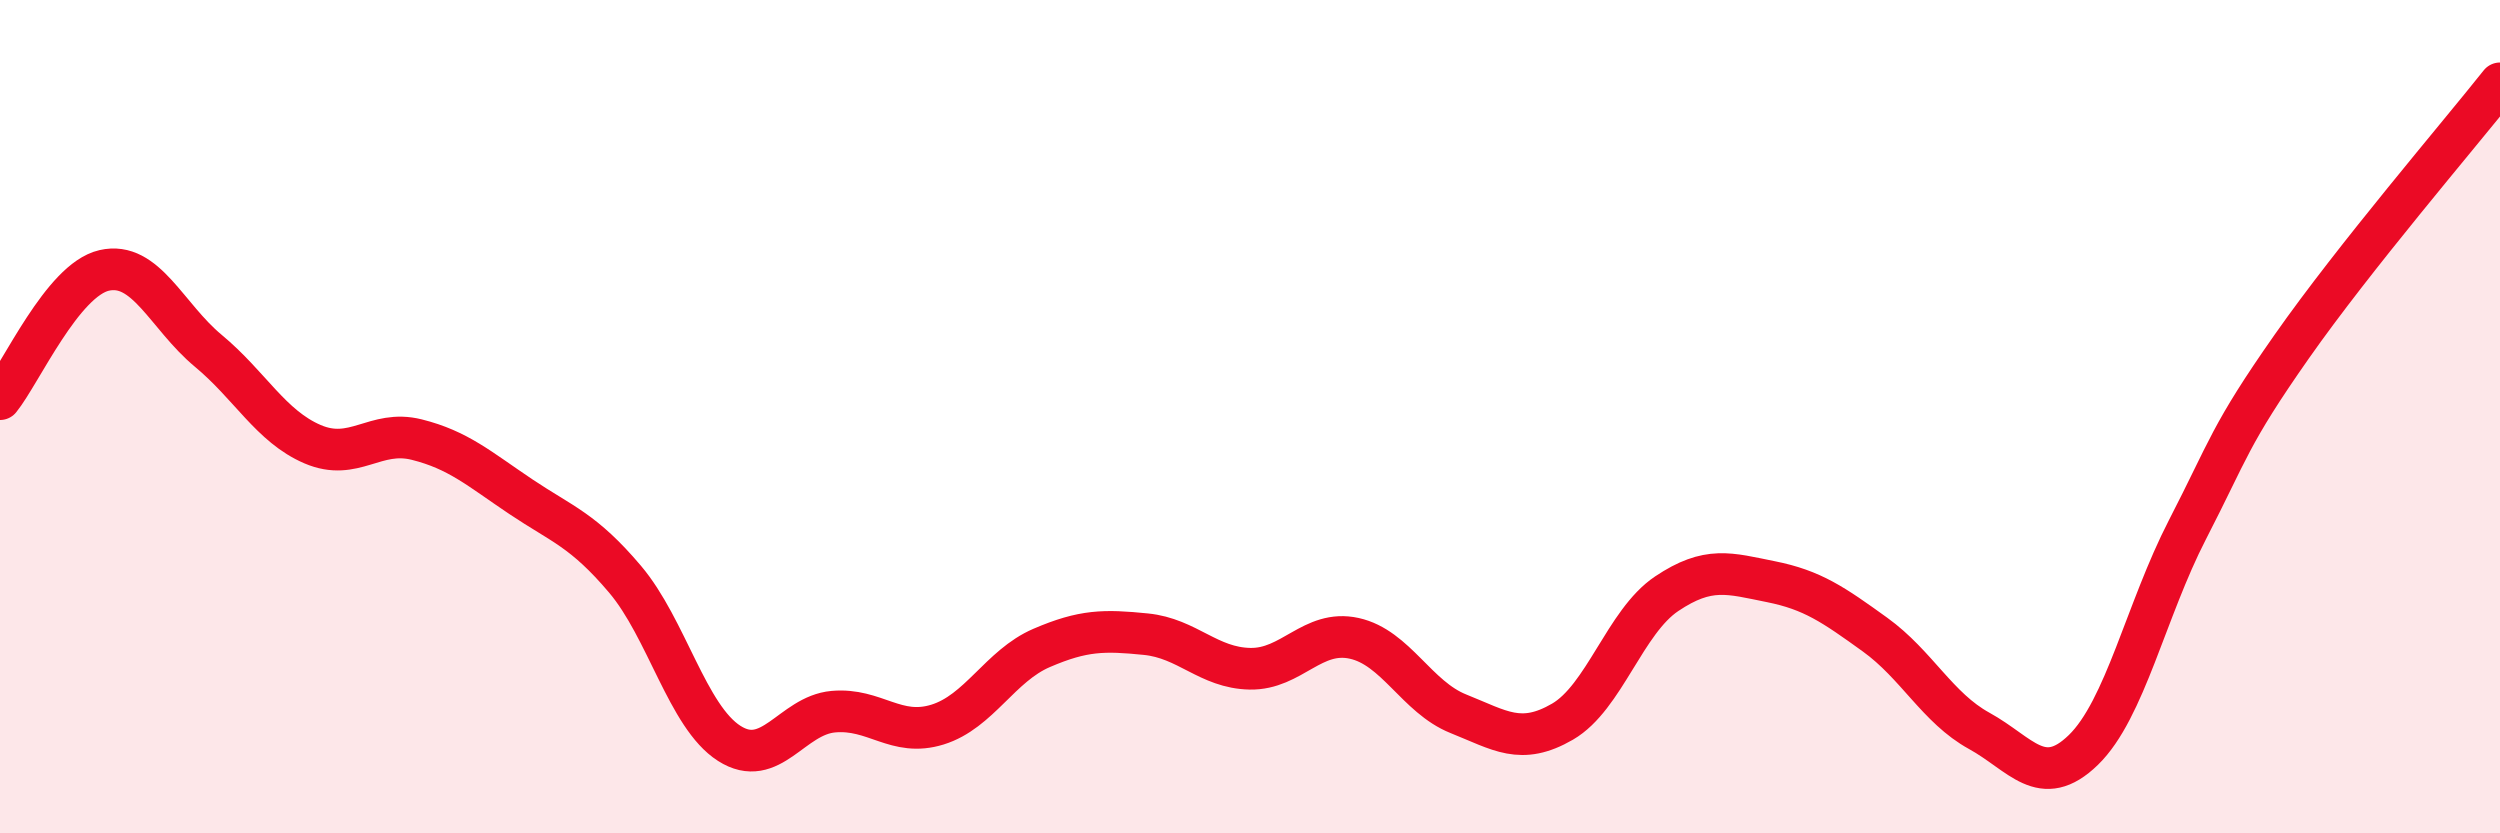
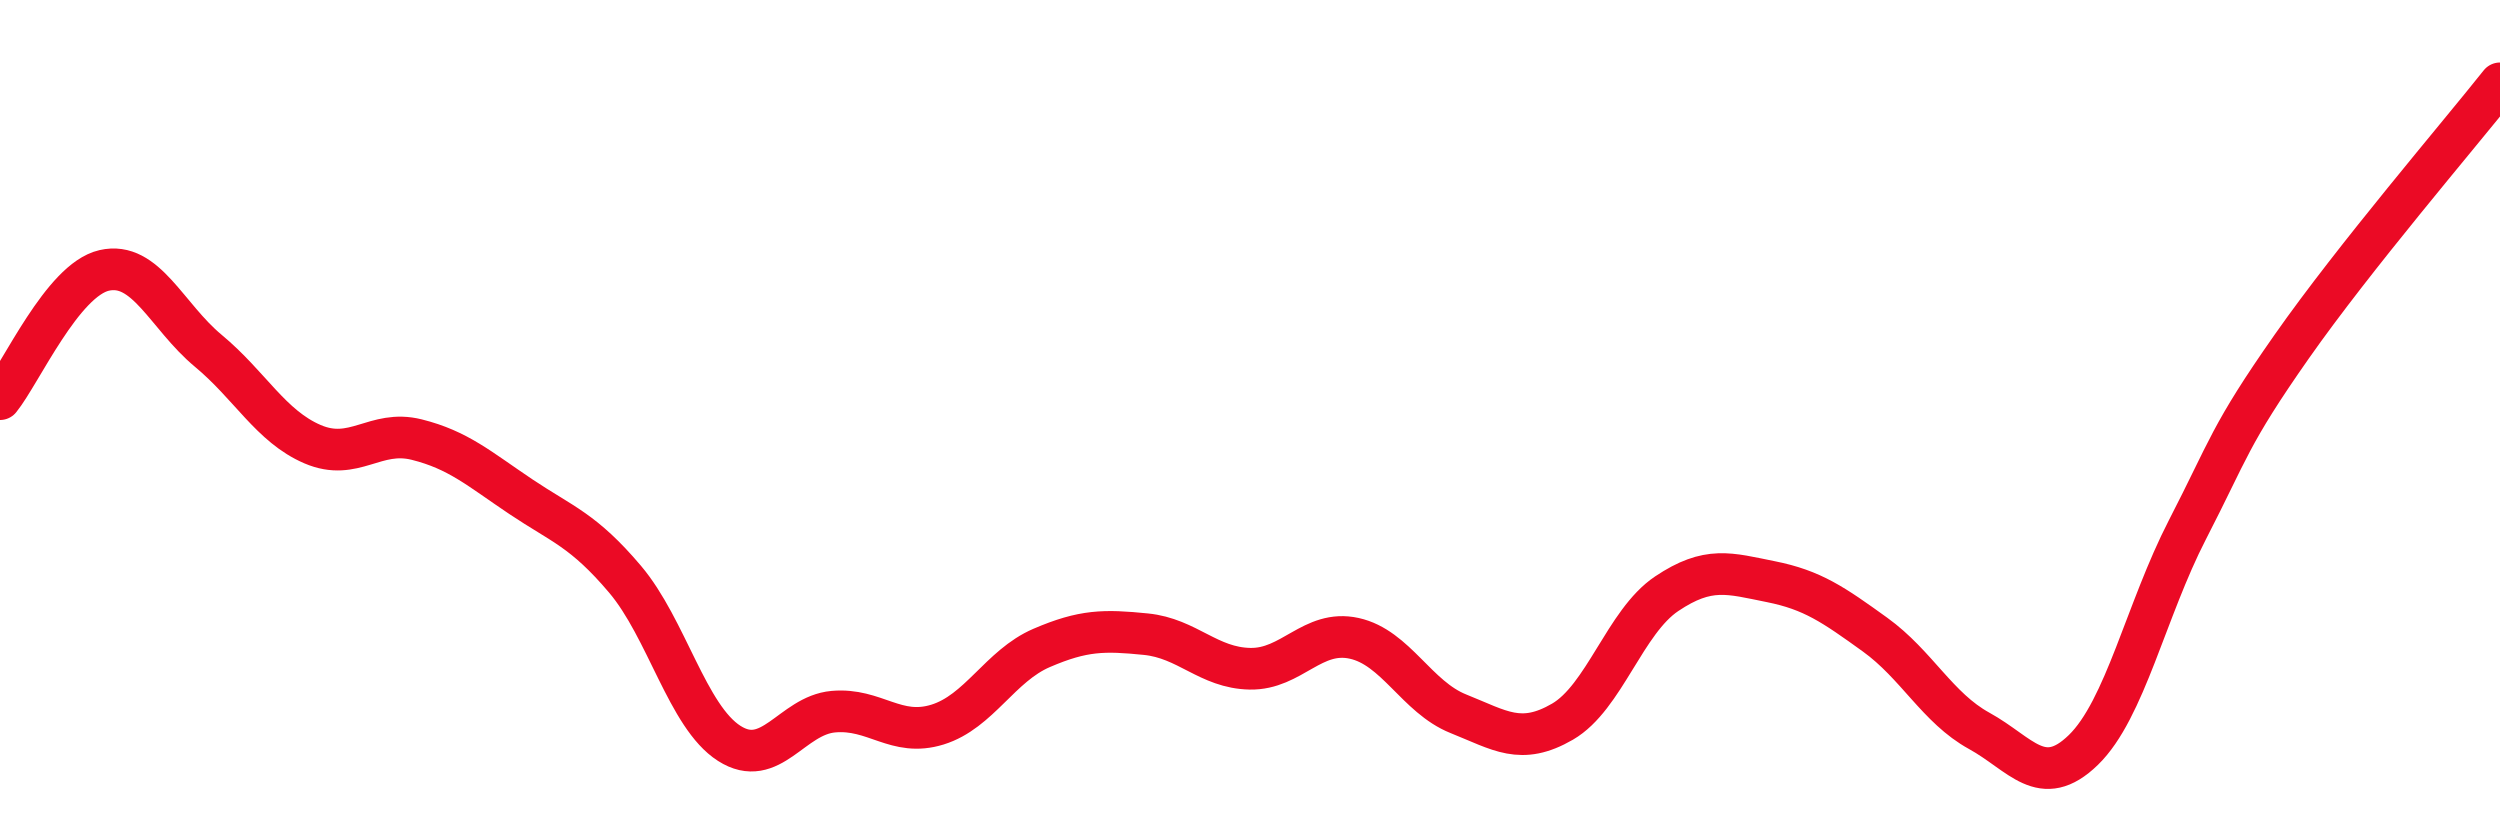
<svg xmlns="http://www.w3.org/2000/svg" width="60" height="20" viewBox="0 0 60 20">
-   <path d="M 0,9.58 C 0.5,8.96 1.5,6.72 2.5,6.49 C 3.5,6.26 4,7.59 5,8.42 C 6,9.25 6.5,10.23 7.5,10.66 C 8.5,11.09 9,10.3 10,10.55 C 11,10.8 11.5,11.25 12.5,11.92 C 13.5,12.59 14,12.72 15,13.9 C 16,15.08 16.5,17.2 17.5,17.84 C 18.5,18.48 19,17.17 20,17.08 C 21,16.99 21.5,17.7 22.5,17.39 C 23.5,17.08 24,15.98 25,15.55 C 26,15.12 26.5,15.12 27.5,15.22 C 28.5,15.32 29,16.03 30,16.05 C 31,16.07 31.5,15.1 32.5,15.32 C 33.5,15.54 34,16.73 35,17.13 C 36,17.53 36.5,17.9 37.5,17.32 C 38.5,16.74 39,14.92 40,14.25 C 41,13.58 41.5,13.76 42.5,13.96 C 43.5,14.16 44,14.51 45,15.23 C 46,15.95 46.5,16.99 47.5,17.54 C 48.5,18.09 49,18.97 50,18 C 51,17.03 51.5,14.65 52.5,12.71 C 53.5,10.77 53.5,10.46 55,8.32 C 56.5,6.18 59,3.26 60,2L60 20L0 20Z" fill="#EB0A25" opacity="0.1" stroke-linecap="round" stroke-linejoin="round" />
  <path d="M 0,9.58 C 0.5,8.96 1.5,6.72 2.5,6.49 C 3.5,6.26 4,7.59 5,8.42 C 6,9.25 6.5,10.23 7.5,10.66 C 8.5,11.09 9,10.3 10,10.55 C 11,10.8 11.5,11.25 12.5,11.92 C 13.5,12.59 14,12.72 15,13.9 C 16,15.08 16.5,17.2 17.5,17.84 C 18.5,18.48 19,17.17 20,17.08 C 21,16.99 21.5,17.7 22.5,17.39 C 23.5,17.08 24,15.98 25,15.55 C 26,15.12 26.5,15.12 27.5,15.22 C 28.5,15.32 29,16.03 30,16.05 C 31,16.07 31.5,15.1 32.5,15.32 C 33.5,15.54 34,16.73 35,17.13 C 36,17.53 36.5,17.9 37.5,17.32 C 38.5,16.74 39,14.92 40,14.25 C 41,13.58 41.5,13.76 42.5,13.96 C 43.5,14.16 44,14.51 45,15.23 C 46,15.95 46.5,16.99 47.5,17.54 C 48.5,18.09 49,18.97 50,18 C 51,17.03 51.5,14.65 52.5,12.71 C 53.5,10.77 53.5,10.46 55,8.32 C 56.5,6.18 59,3.26 60,2" stroke="#EB0A25" stroke-width="1" fill="none" stroke-linecap="round" stroke-linejoin="round" />
</svg>